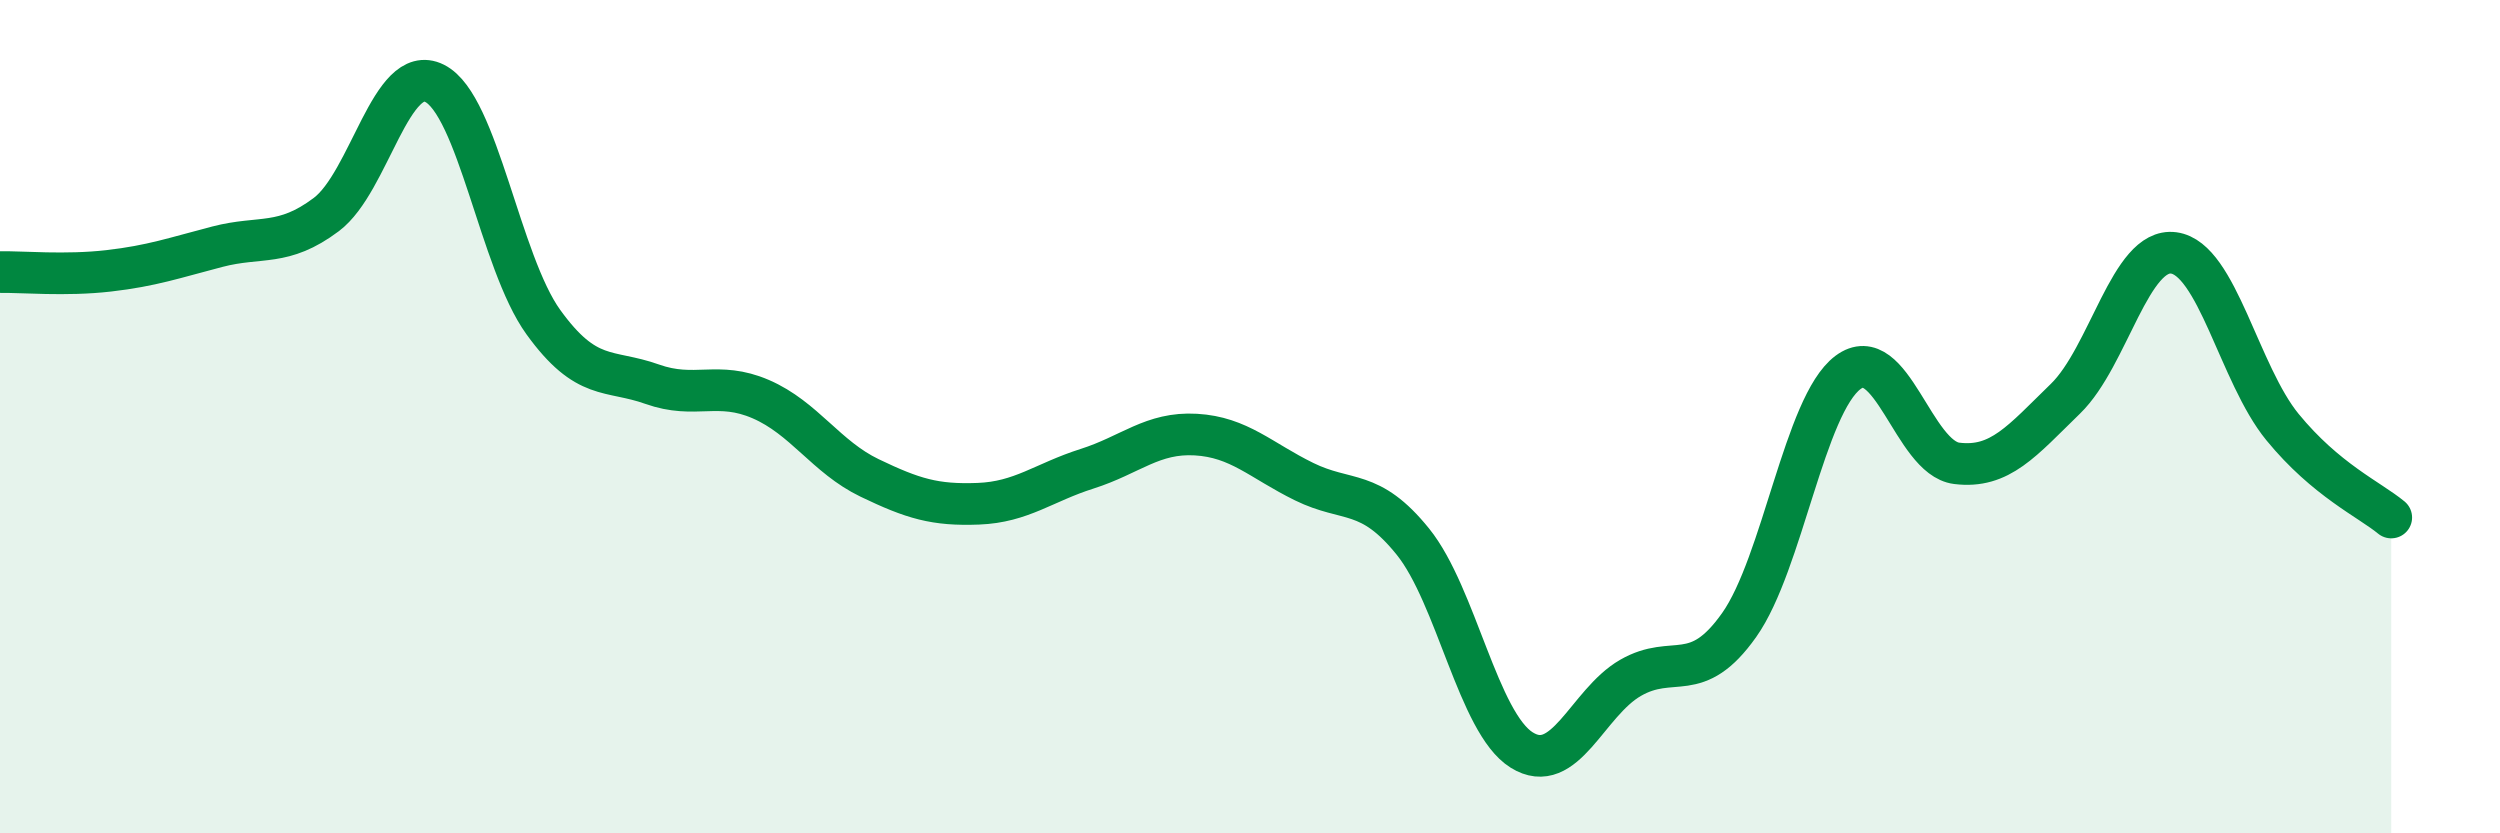
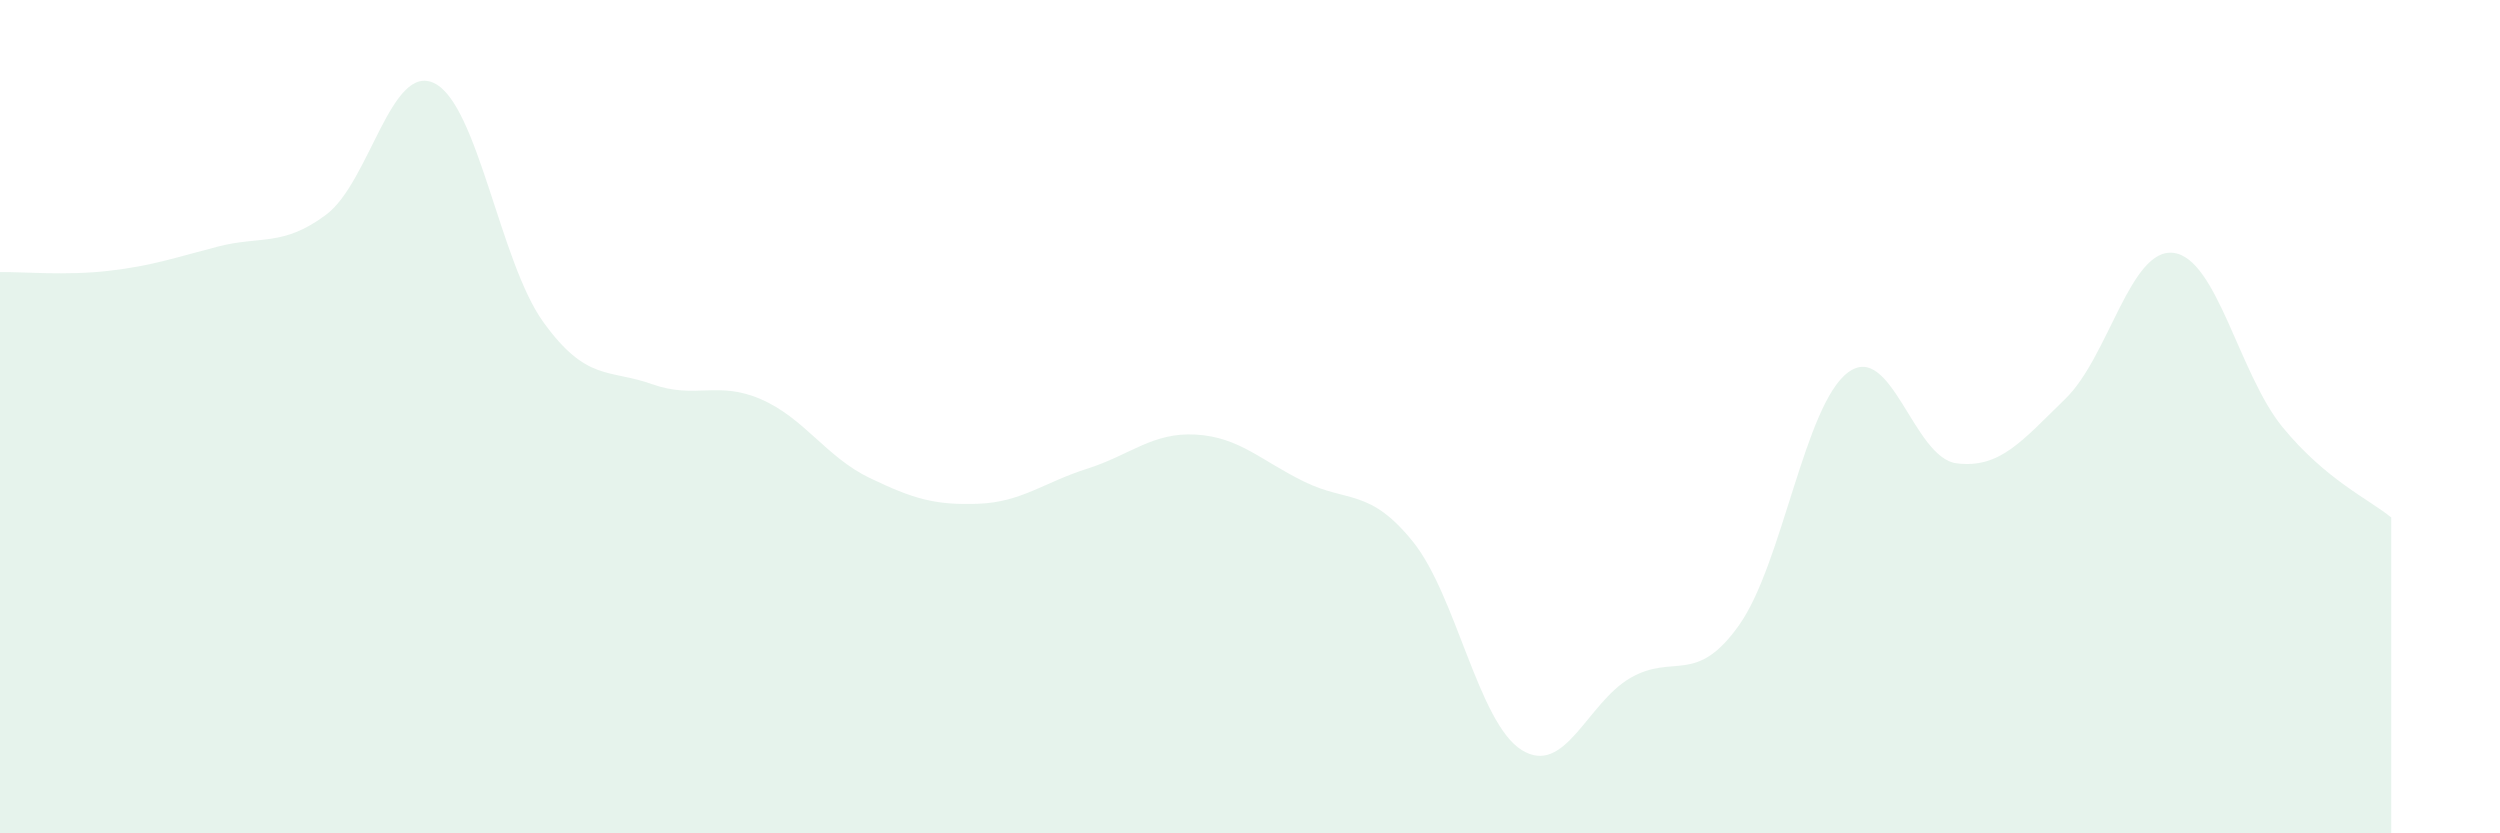
<svg xmlns="http://www.w3.org/2000/svg" width="60" height="20" viewBox="0 0 60 20">
  <path d="M 0,6.53 C 0.52,6.52 1.57,6.62 2.61,6.5 C 3.65,6.38 4.18,6.19 5.22,5.92 C 6.26,5.65 6.79,5.93 7.83,5.15 C 8.87,4.37 9.39,1.48 10.43,2 C 11.47,2.52 12,6.29 13.04,7.73 C 14.08,9.17 14.61,8.85 15.65,9.22 C 16.69,9.59 17.22,9.13 18.26,9.58 C 19.3,10.03 19.83,10.97 20.87,11.47 C 21.91,11.97 22.44,12.13 23.48,12.09 C 24.52,12.05 25.05,11.58 26.09,11.25 C 27.13,10.92 27.66,10.37 28.7,10.43 C 29.74,10.49 30.26,11.05 31.3,11.56 C 32.34,12.07 32.87,11.71 33.91,13 C 34.95,14.29 35.48,17.35 36.52,18 C 37.56,18.65 38.09,16.87 39.13,16.27 C 40.17,15.67 40.7,16.47 41.74,15 C 42.78,13.53 43.31,9.72 44.35,8.94 C 45.39,8.16 45.92,10.99 46.96,11.12 C 48,11.25 48.53,10.58 49.57,9.57 C 50.61,8.56 51.13,5.93 52.17,6.07 C 53.21,6.21 53.74,8.98 54.78,10.25 C 55.82,11.52 56.87,11.99 57.39,12.42L57.39 20L0 20Z" fill="#008740" opacity="0.1" stroke-linecap="round" stroke-linejoin="round" />
-   <path d="M 0,6.53 C 0.52,6.52 1.57,6.62 2.61,6.5 C 3.65,6.38 4.18,6.19 5.22,5.92 C 6.26,5.65 6.79,5.93 7.83,5.15 C 8.87,4.37 9.39,1.48 10.43,2 C 11.47,2.52 12,6.29 13.04,7.73 C 14.08,9.17 14.61,8.85 15.65,9.22 C 16.69,9.59 17.22,9.13 18.26,9.58 C 19.3,10.03 19.83,10.97 20.87,11.47 C 21.91,11.97 22.44,12.13 23.48,12.09 C 24.52,12.05 25.05,11.58 26.09,11.25 C 27.13,10.92 27.66,10.37 28.7,10.43 C 29.74,10.49 30.26,11.05 31.3,11.56 C 32.34,12.07 32.87,11.71 33.91,13 C 34.95,14.29 35.48,17.35 36.52,18 C 37.56,18.65 38.09,16.87 39.13,16.27 C 40.17,15.67 40.7,16.47 41.74,15 C 42.78,13.53 43.31,9.72 44.35,8.94 C 45.39,8.16 45.92,10.99 46.96,11.12 C 48,11.25 48.53,10.58 49.57,9.57 C 50.61,8.56 51.13,5.93 52.17,6.07 C 53.21,6.21 53.74,8.98 54.78,10.25 C 55.82,11.52 56.87,11.99 57.39,12.42" stroke="#008740" stroke-width="1" fill="none" stroke-linecap="round" stroke-linejoin="round" />
</svg>